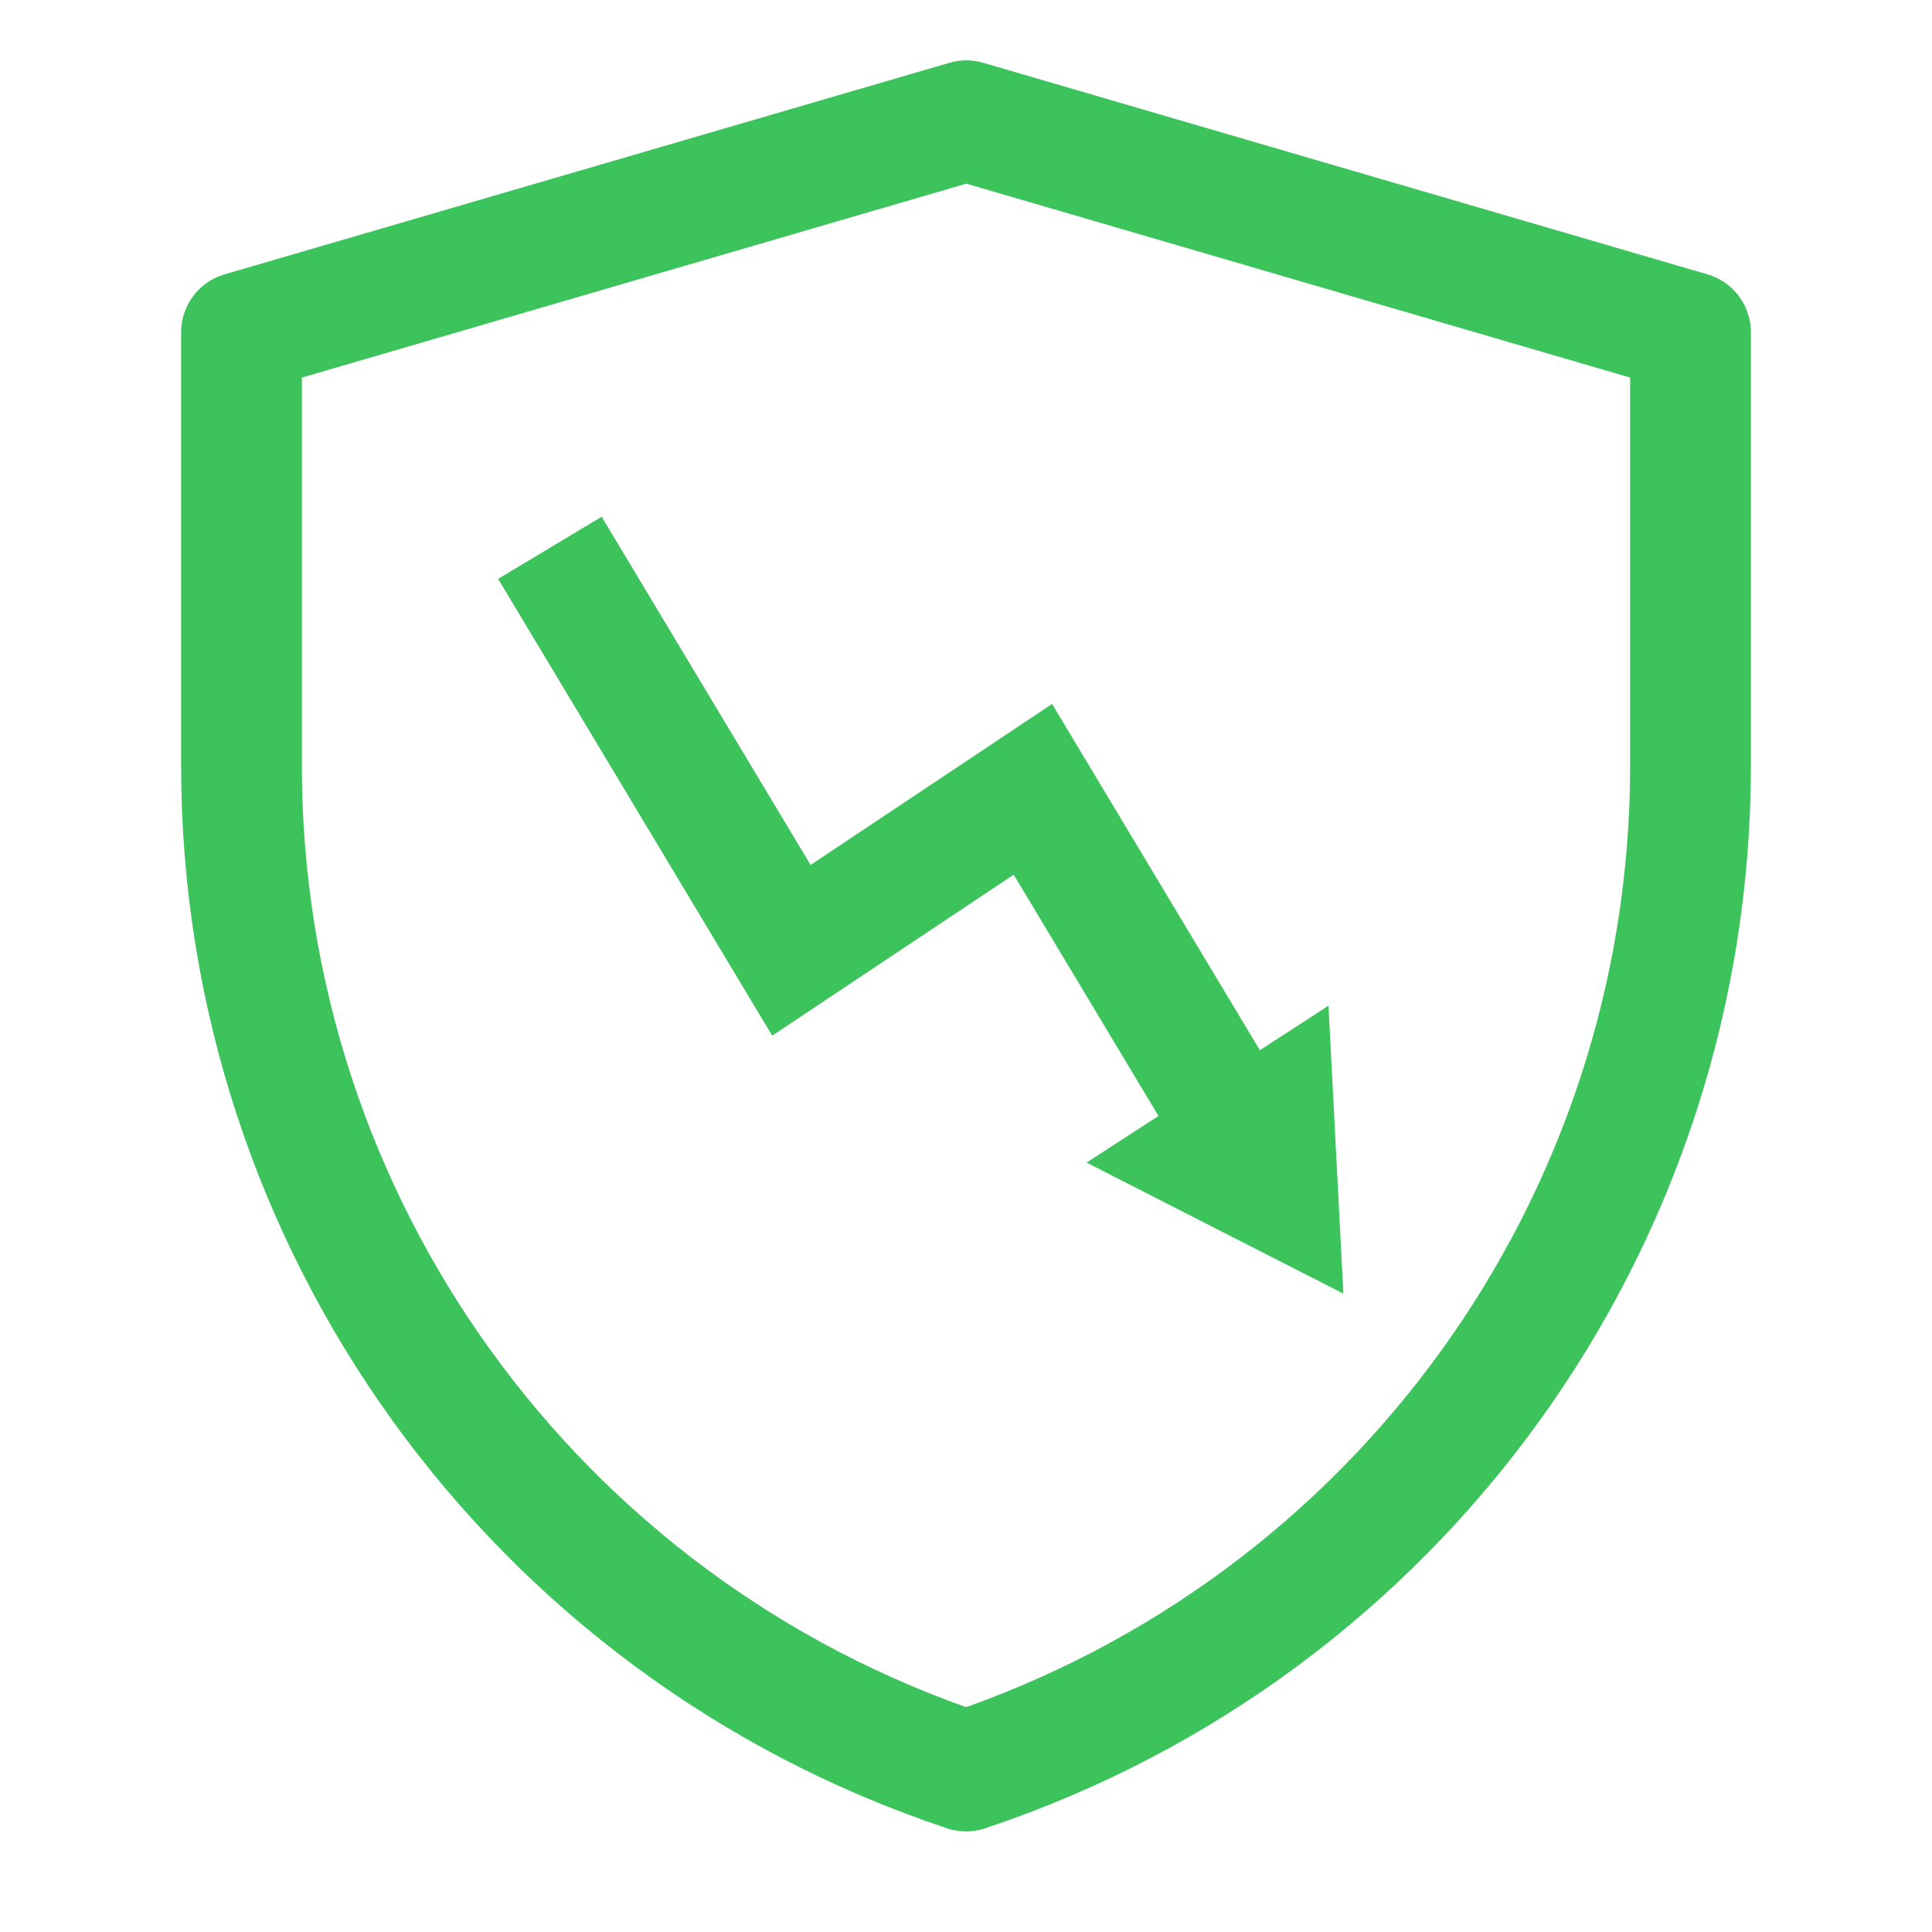
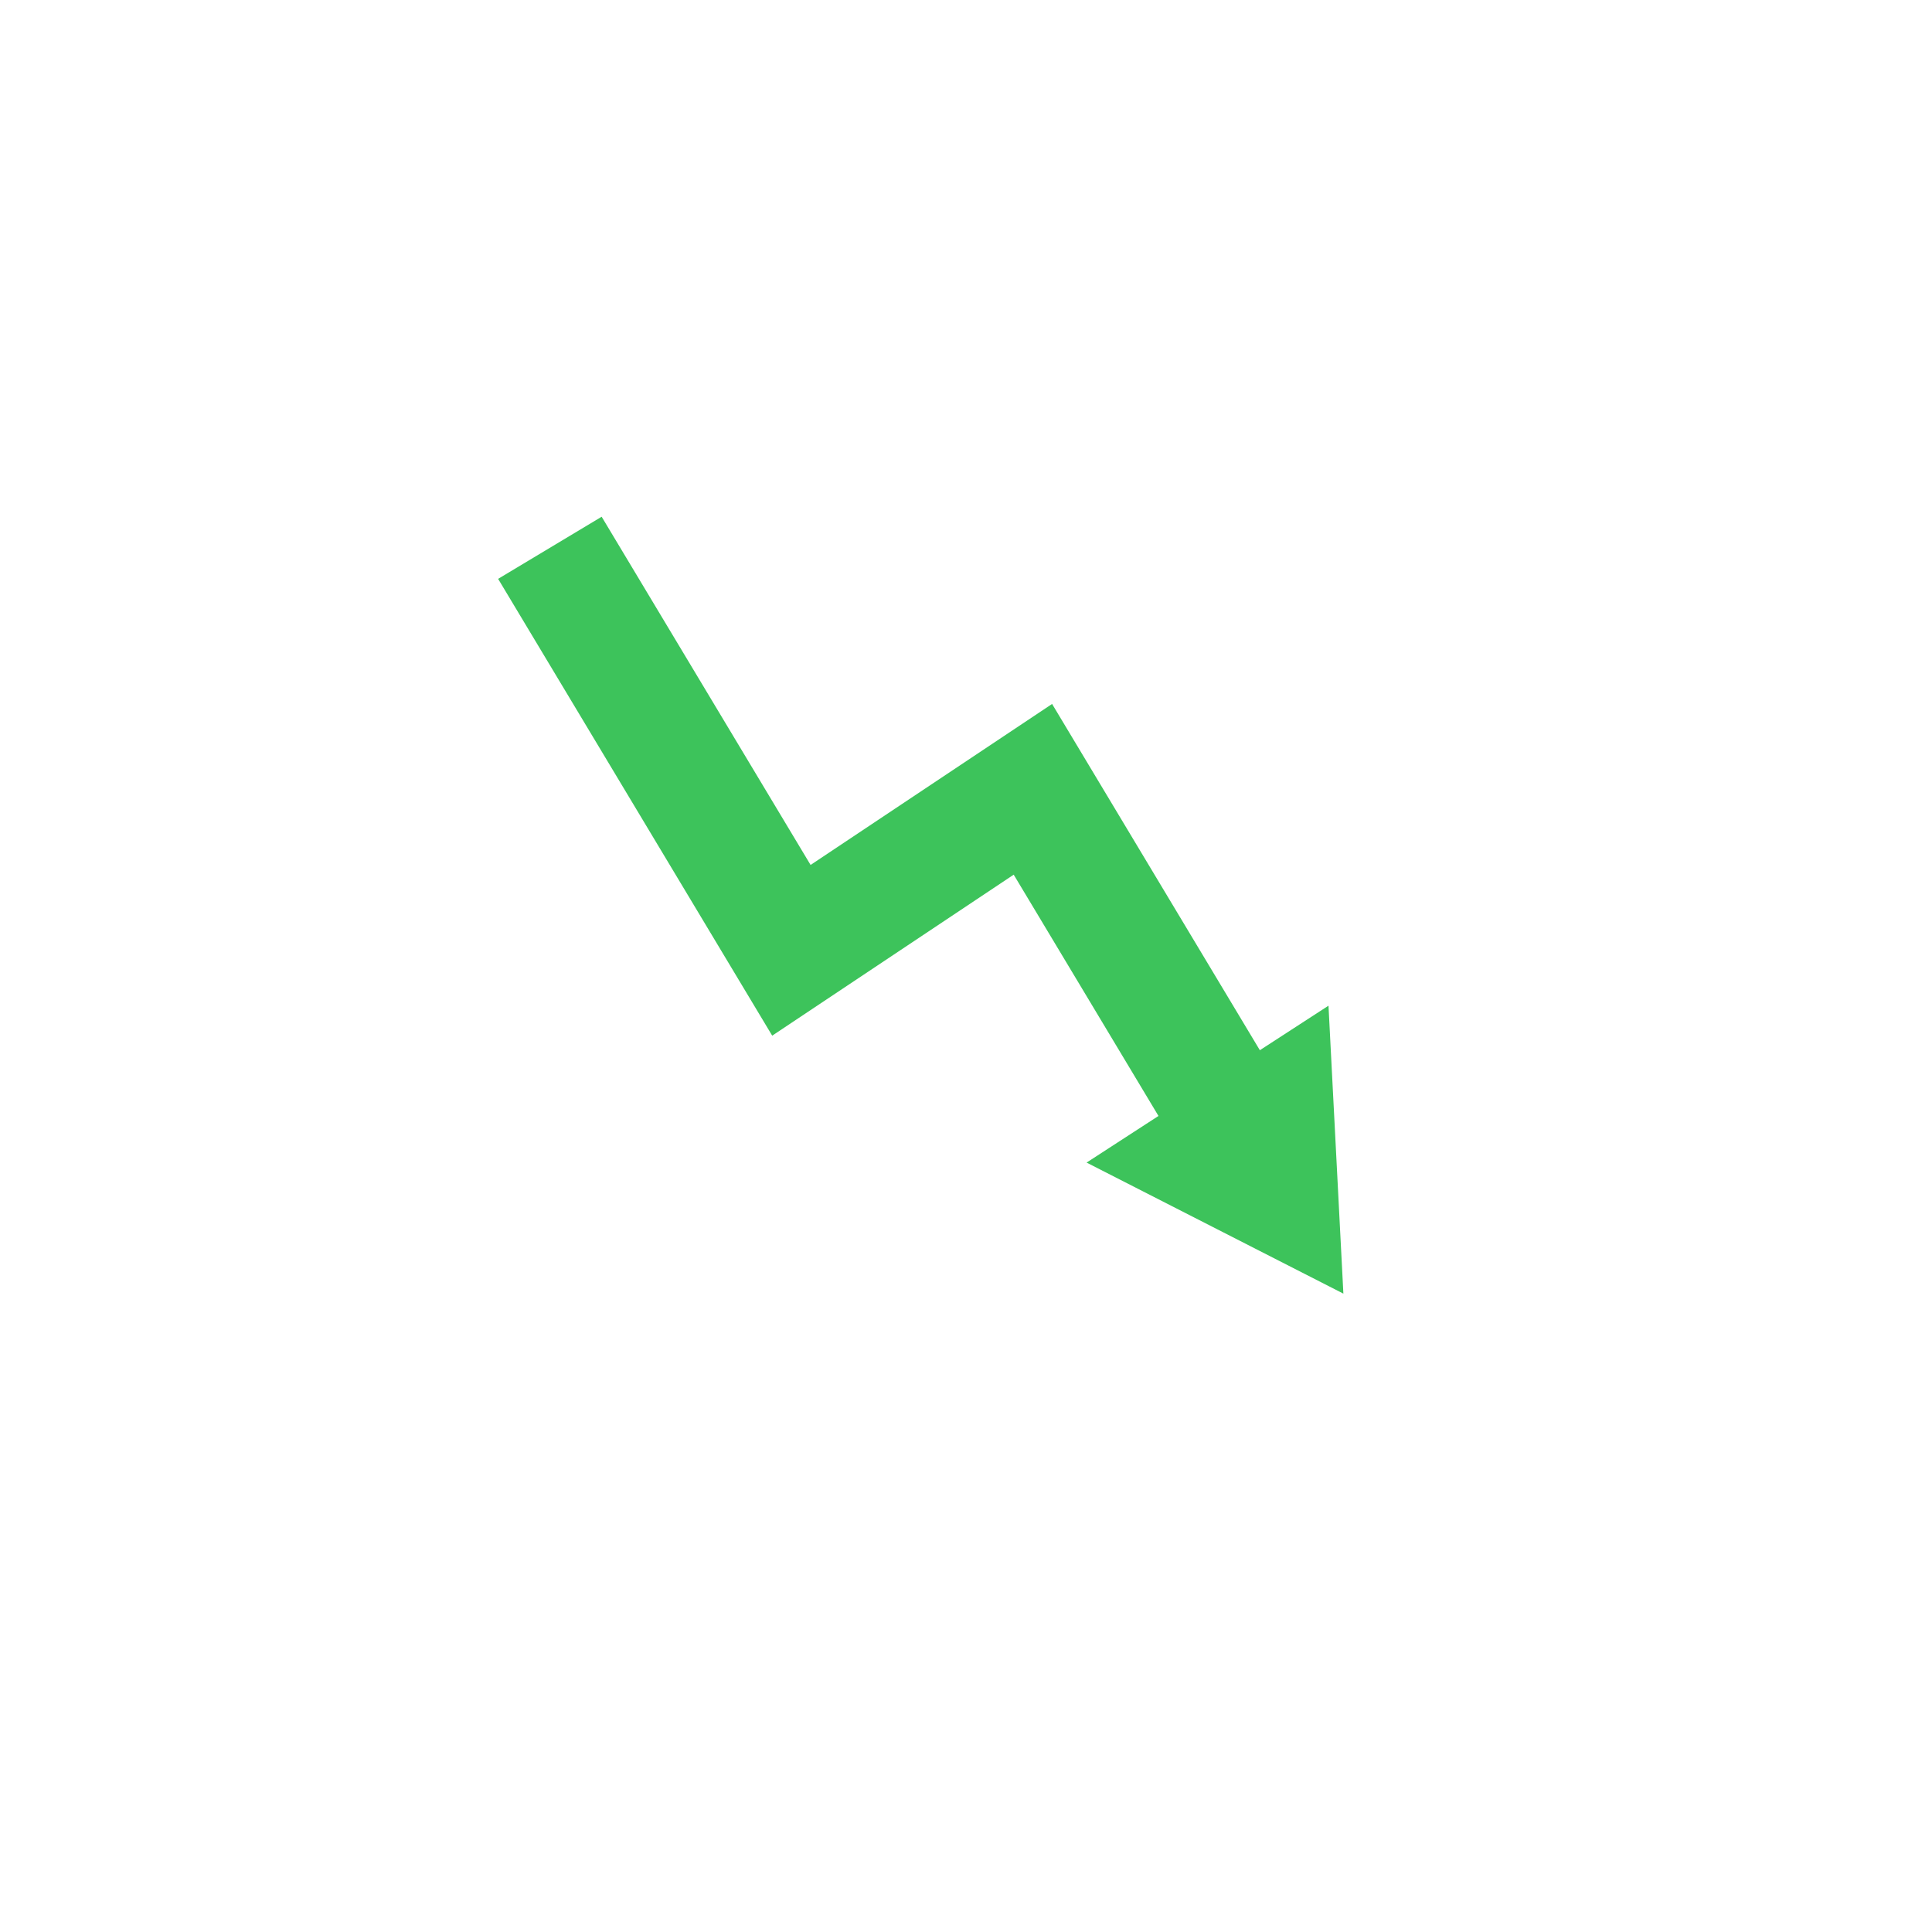
<svg xmlns="http://www.w3.org/2000/svg" width="24" height="24" viewBox="0 0 24 24" fill="none">
-   <path d="M3 4.128L12.004 1.5L21 4.128V9.517C21 15.181 17.375 20.21 12.001 22C6.626 20.21 3 15.18 3 9.514V4.128Z" stroke="#3DC35B" stroke-width="1.5" stroke-linejoin="round" />
  <path d="M6.831 6.805L9.831 11.805L12.831 9.805L15.831 14.805" stroke="#3DC35B" stroke-width="1.5" />
  <path d="M16.688 16.07L13.498 14.442L16.503 12.493L16.688 16.07Z" fill="#3DC35B" />
</svg>